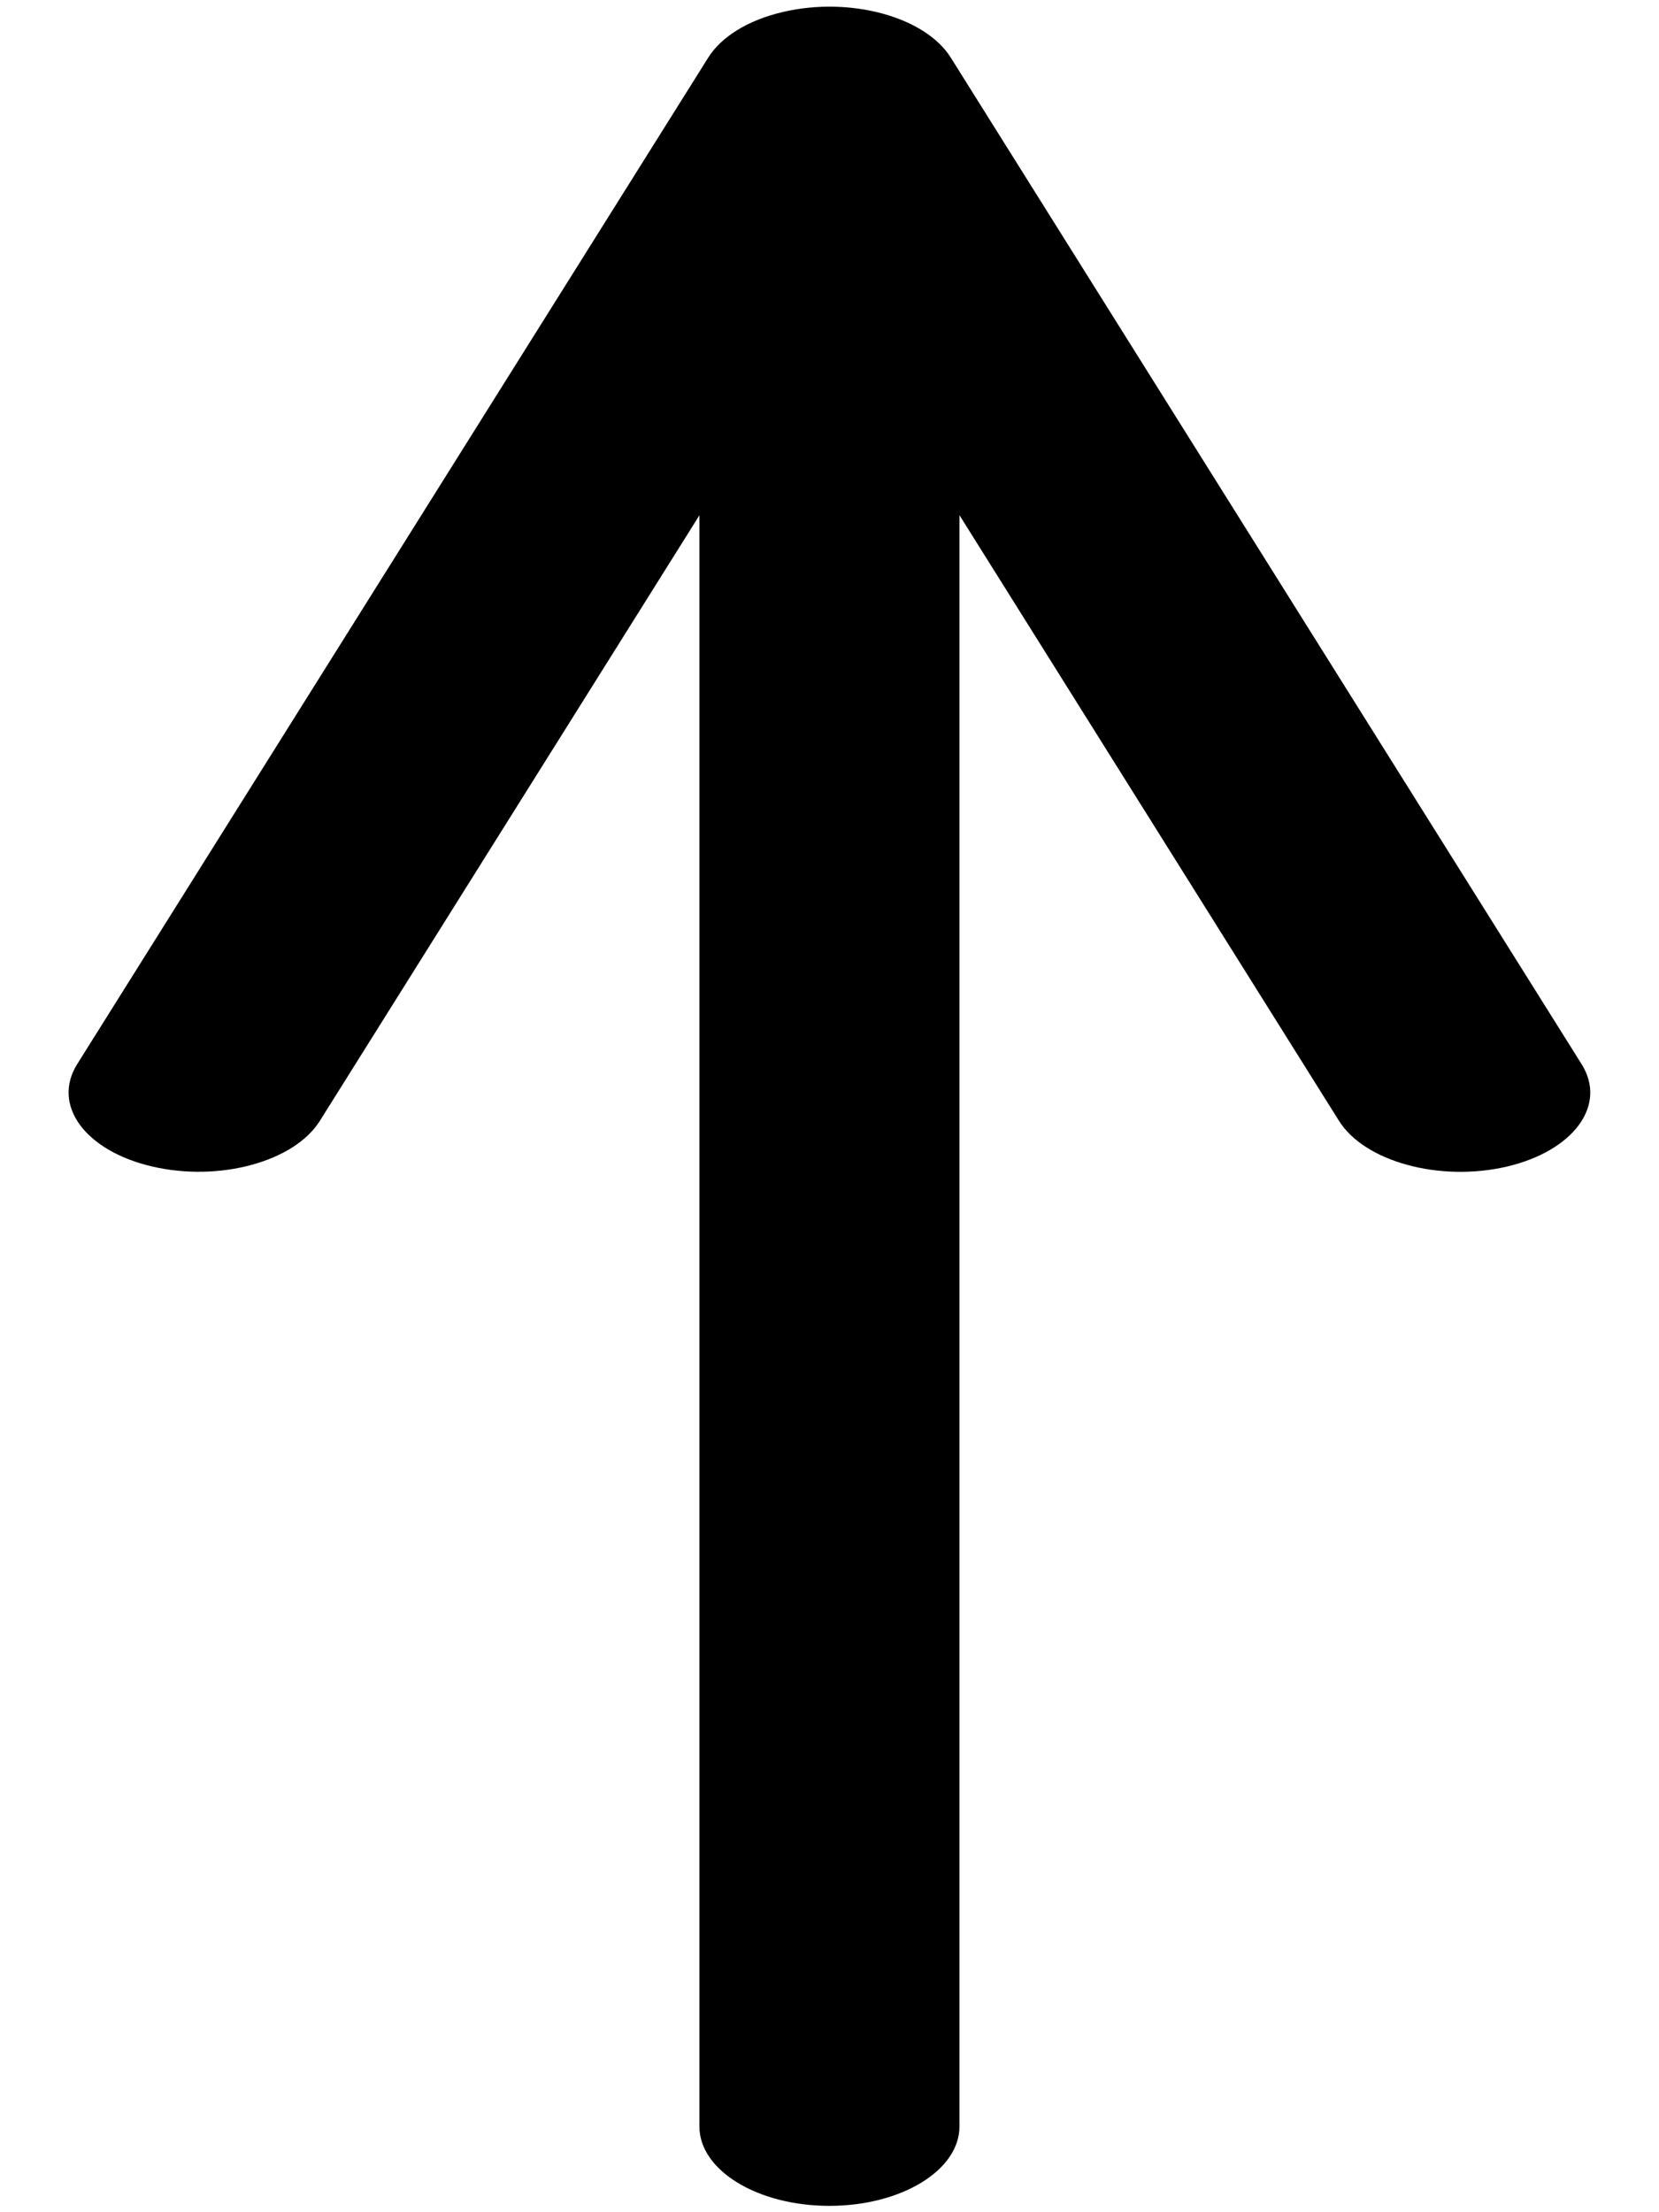
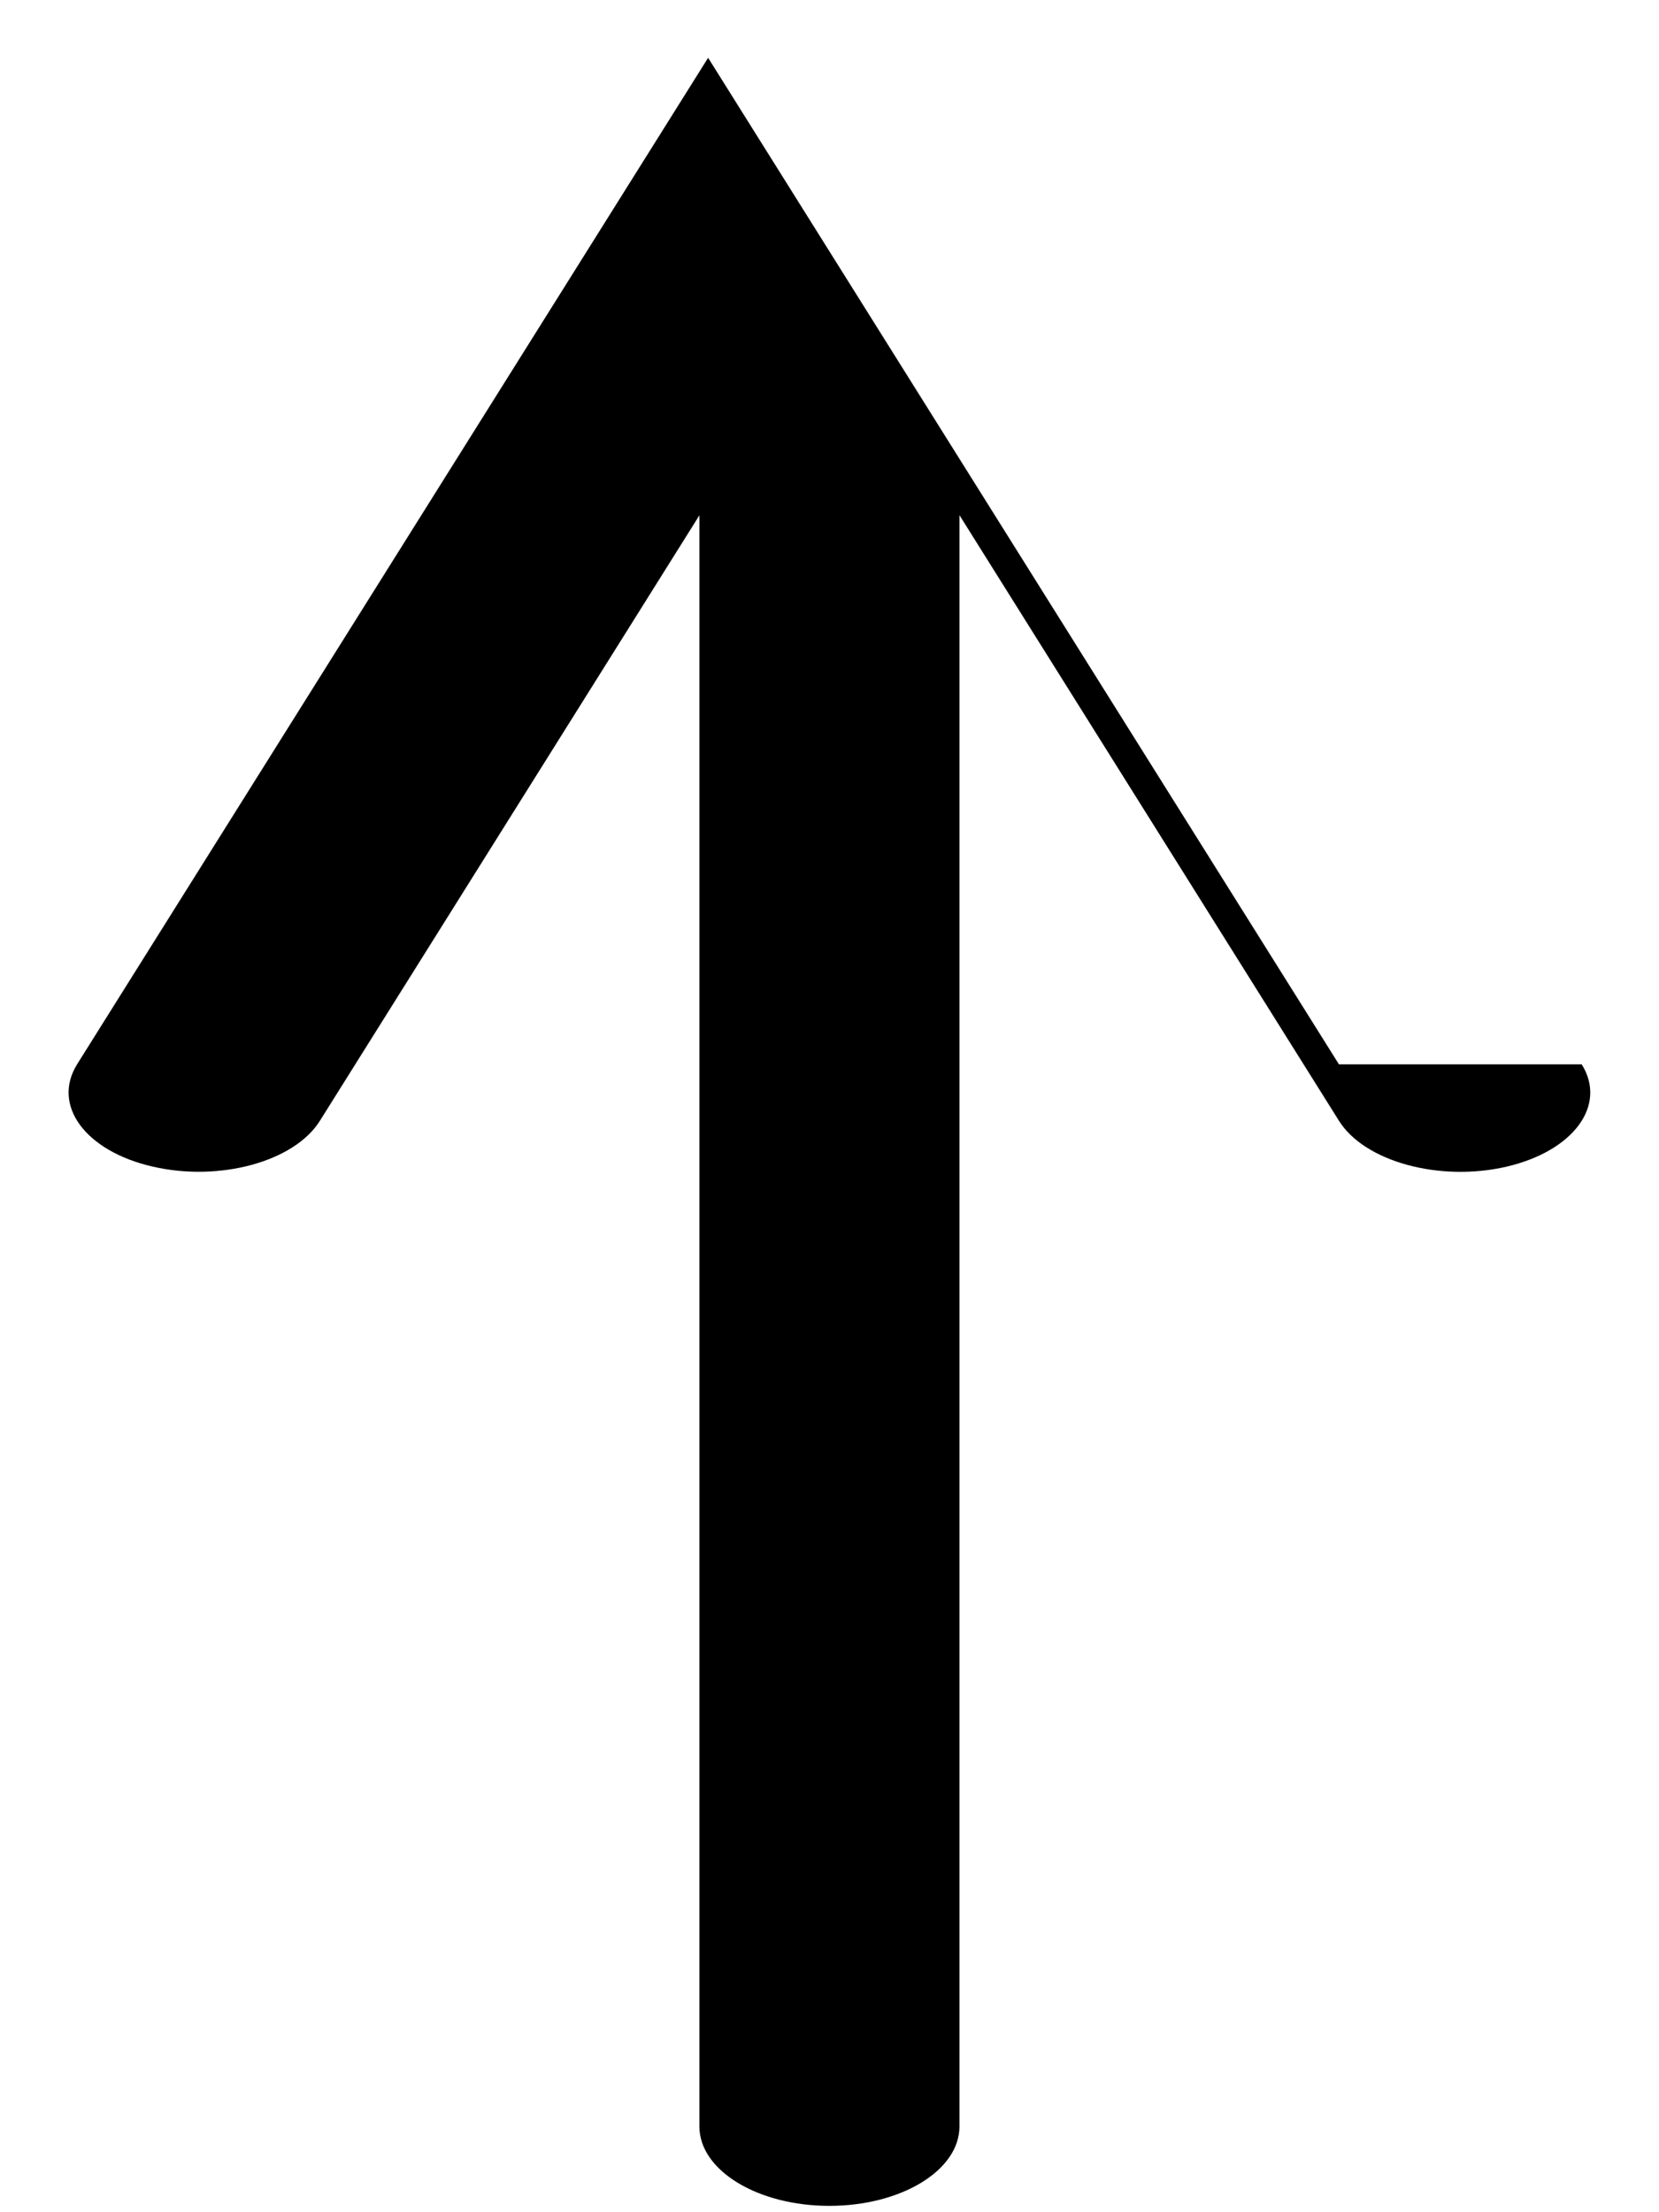
<svg xmlns="http://www.w3.org/2000/svg" xml:space="preserve" width="12mm" height="16mm" style="shape-rendering:geometricPrecision;text-rendering:geometricPrecision;image-rendering:optimizeQuality;fill-rule:evenodd;clip-rule:evenodd" viewBox="0 0 12 16">
-   <path d="M11.441 7.698c.185.296-.059.627-.544.74-.484.112-1.027-.036-1.212-.332L6.94 3.726V15.38c0 .317-.421.574-.941.574s-.94-.257-.94-.574V3.727L2.314 8.106c-.185.296-.727.444-1.212.331-.485-.112-.729-.443-.544-.74L5.122.418c.092-.148.283-.272.544-.332.485-.113 1.028.036 1.212.332l4.563 7.28z" style="fill:#000;fill-rule:nonzero" />
+   <path d="M11.441 7.698c.185.296-.059.627-.544.74-.484.112-1.027-.036-1.212-.332L6.94 3.726V15.38c0 .317-.421.574-.941.574s-.94-.257-.94-.574V3.727L2.314 8.106c-.185.296-.727.444-1.212.331-.485-.112-.729-.443-.544-.74L5.122.418l4.563 7.28z" style="fill:#000;fill-rule:nonzero" />
</svg>